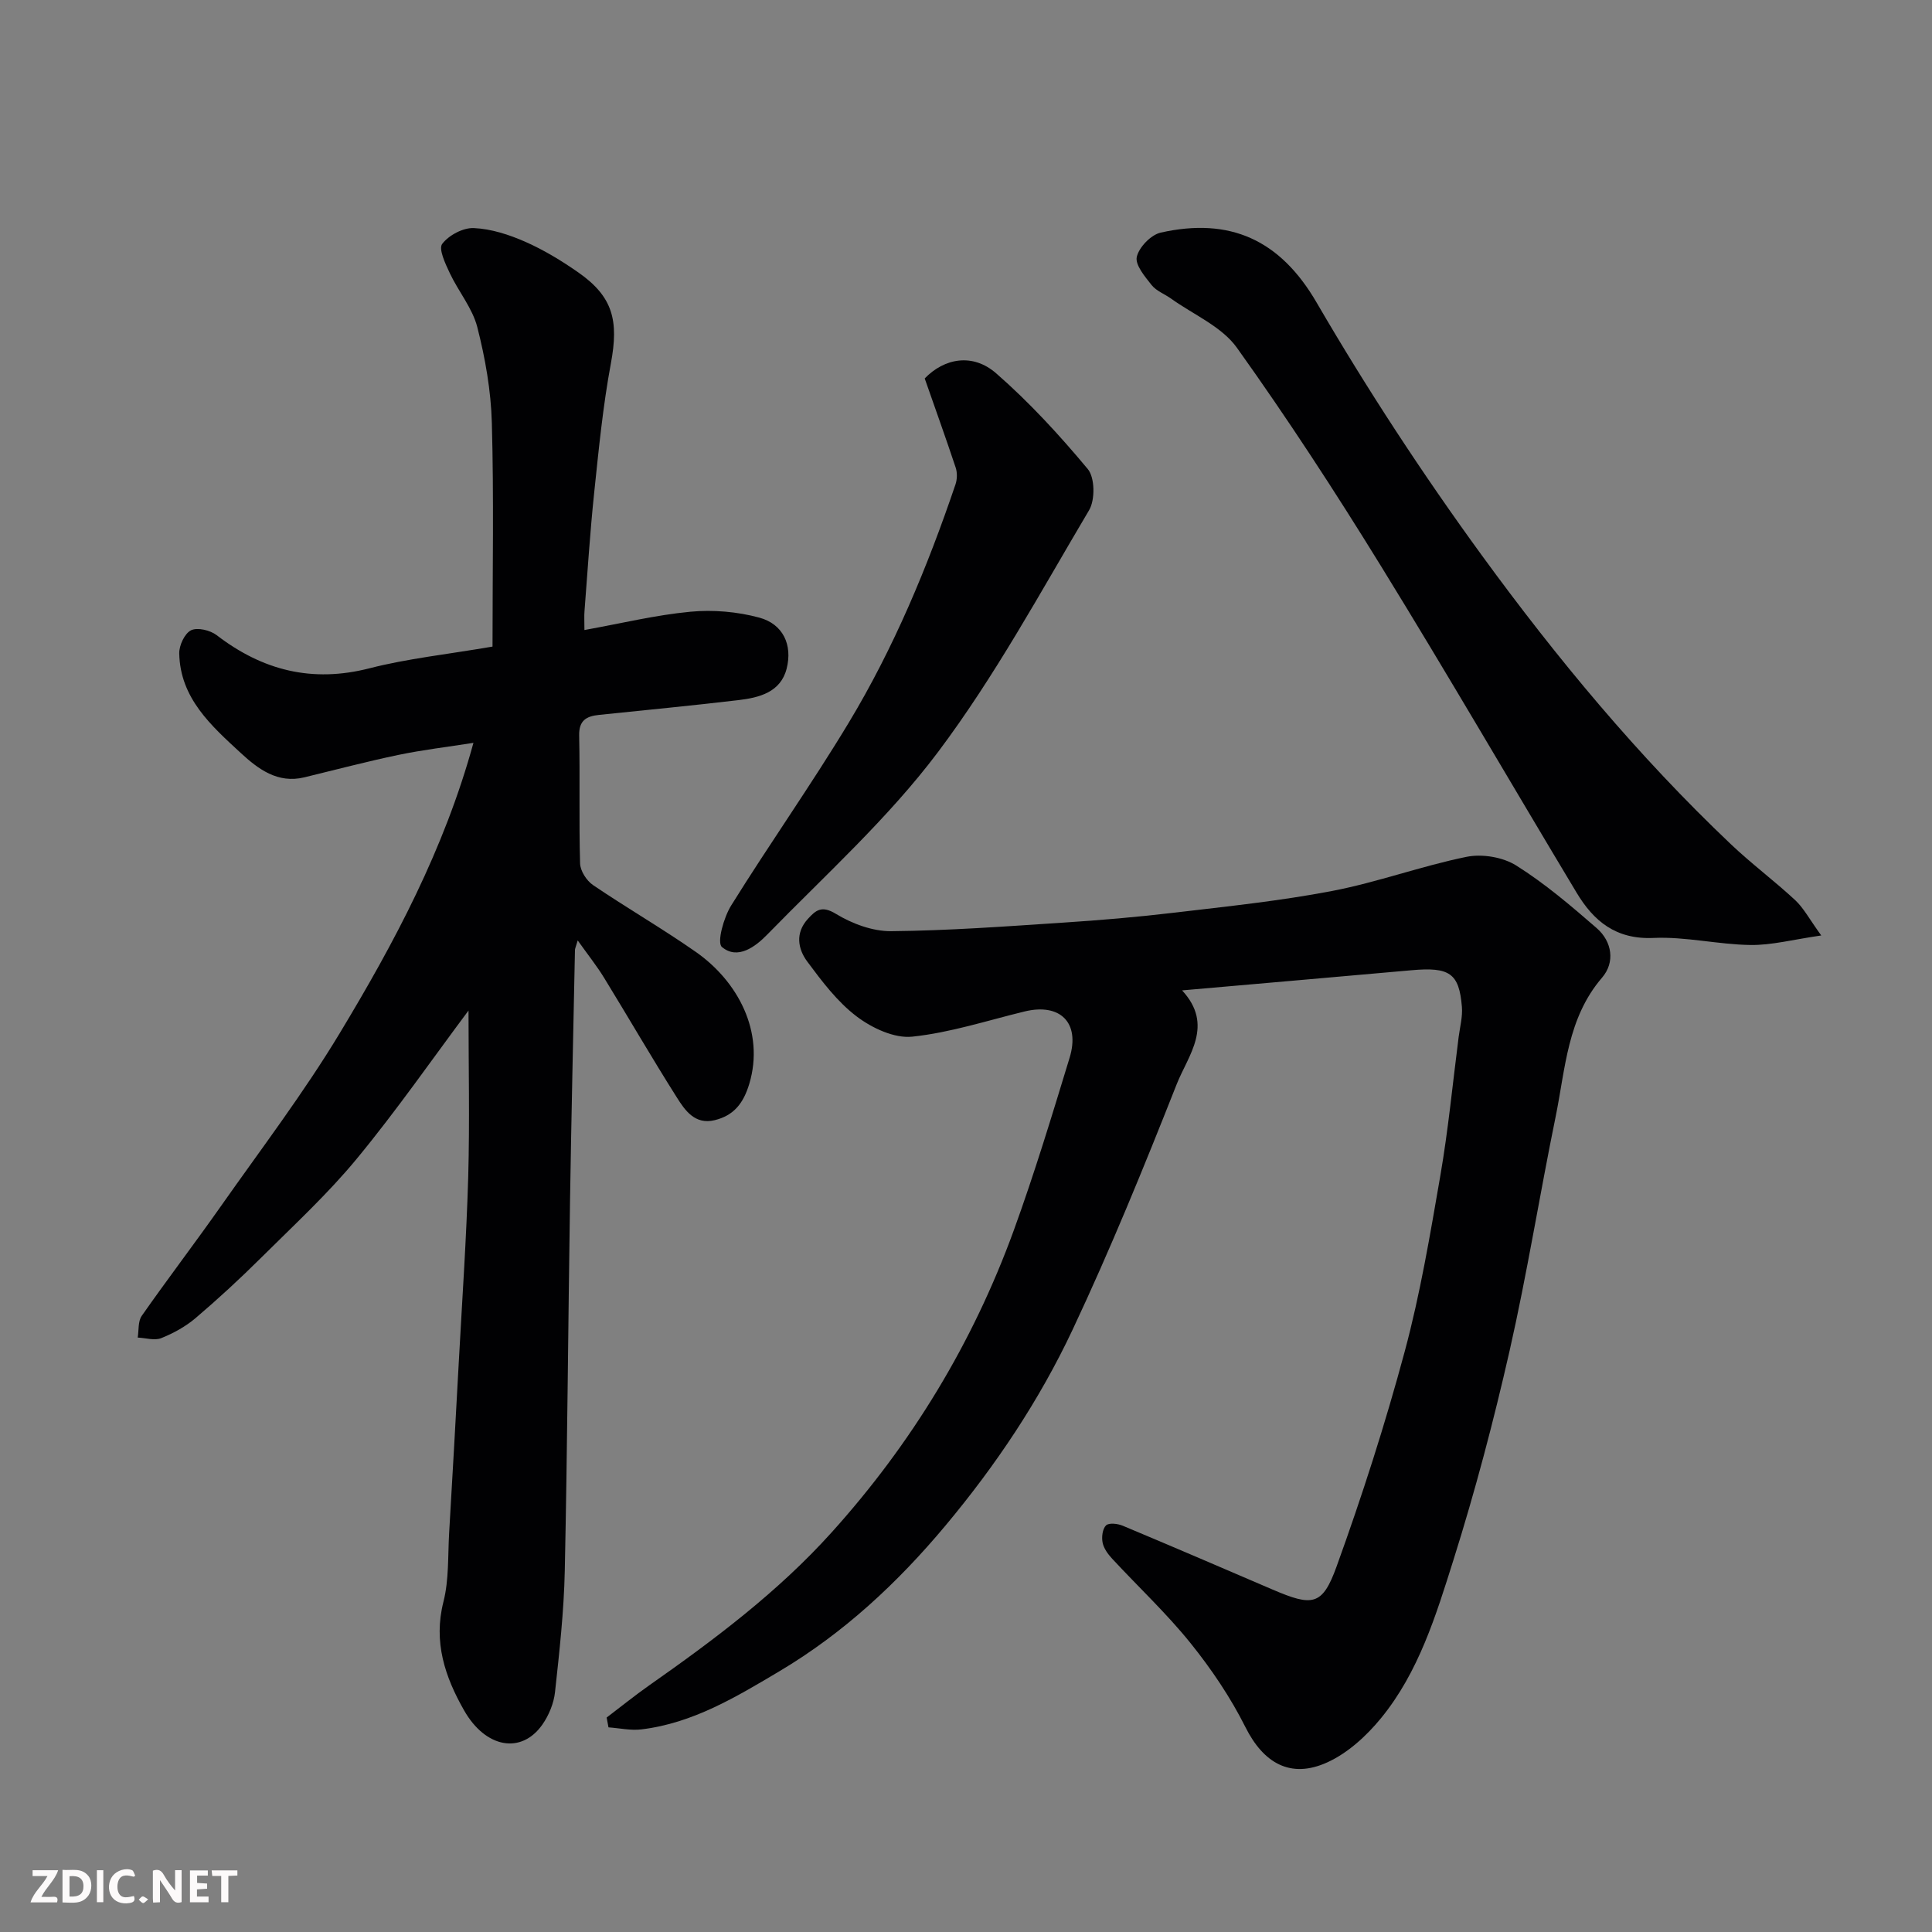
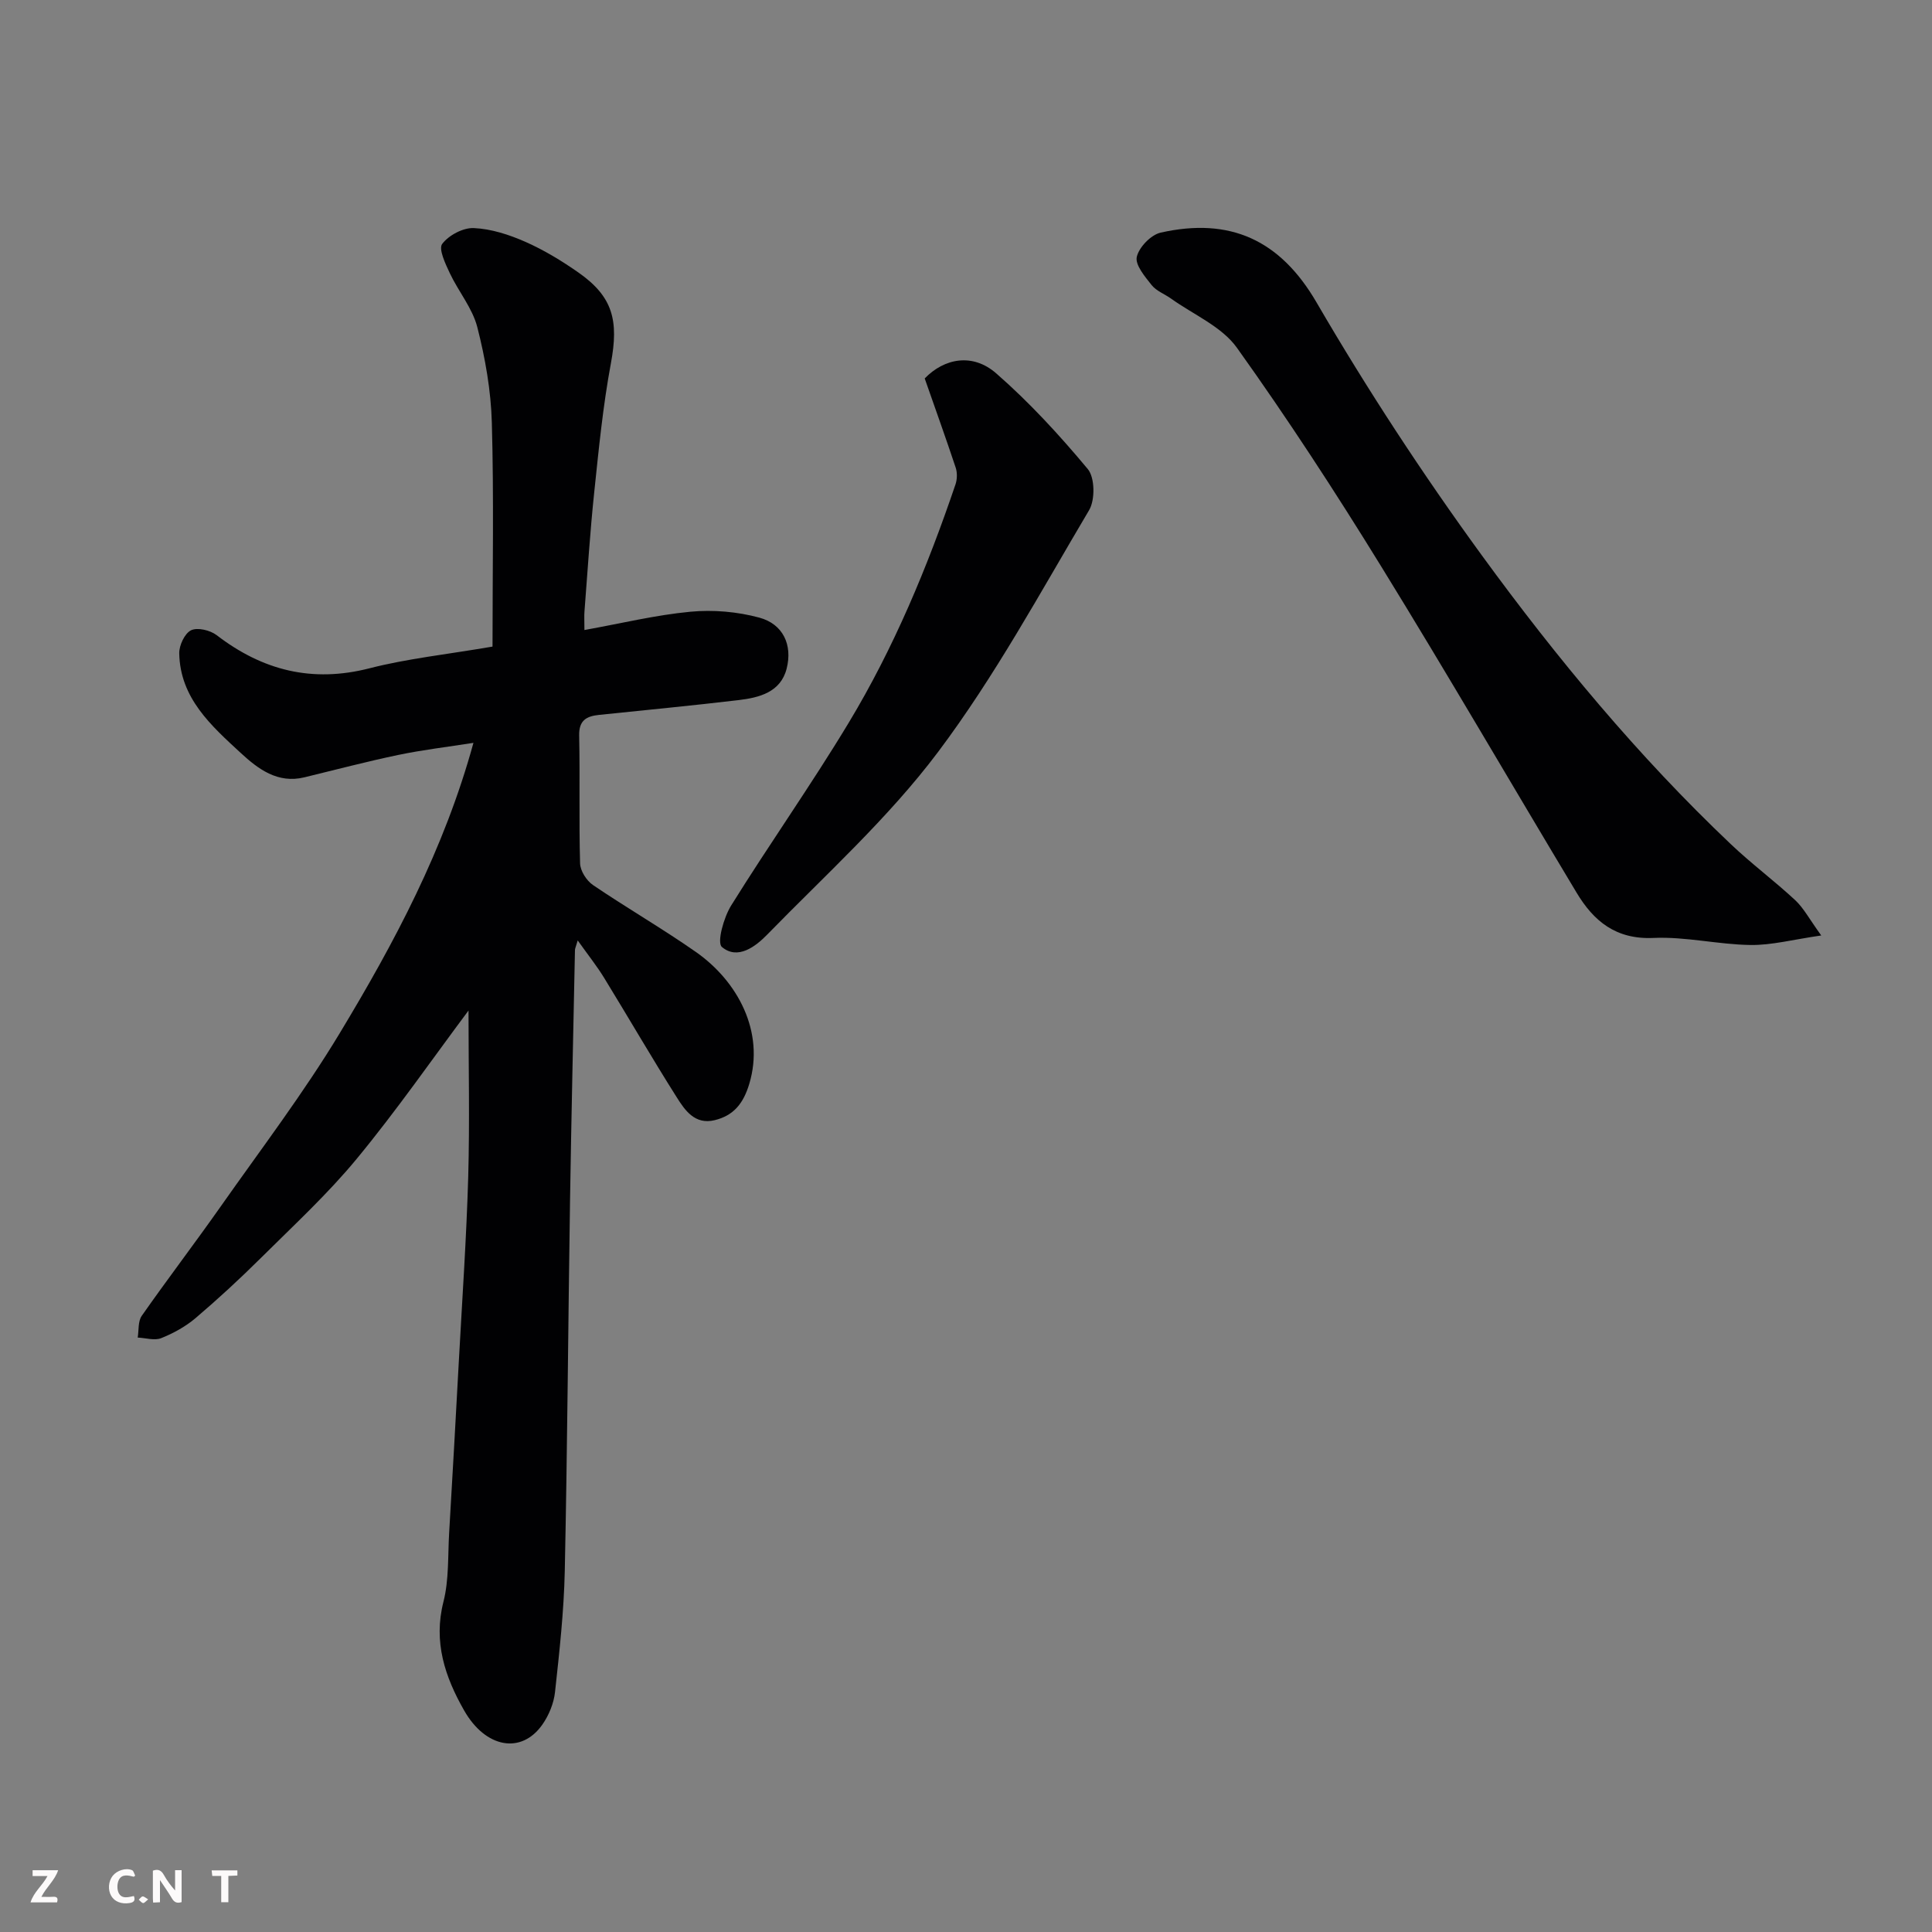
<svg xmlns="http://www.w3.org/2000/svg" enable-background="new 0 0 400 400" viewBox="0 0 400 400">
  <rect x="0" y="0" width="400" height="400" fill="#808080" stroke="none" />
  <path d="m119.61 194.71c-.41 1.39-.57 1.69-.57 1.99-.35 17.26-.75 34.52-1.02 51.79-.39 25.59-.55 51.19-1.09 76.78-.18 8.37-1.11 16.73-2.02 25.06-.25 2.32-1.27 4.8-2.62 6.73-4.35 6.19-11.76 4.88-16.21-2.95-3.95-6.94-6.39-14.14-4.27-22.48 1.16-4.56.9-9.49 1.18-14.26.7-11.86 1.37-23.73 2.01-35.6.69-12.7 1.57-25.39 1.94-38.1.32-11.53.06-23.07.06-34.45-7.45 9.97-14.87 20.67-23.12 30.67-6.05 7.34-13.12 13.85-19.88 20.57-4.34 4.31-8.85 8.47-13.5 12.43-2.07 1.76-4.6 3.15-7.13 4.16-1.38.55-3.22-.05-4.86-.12.25-1.51.04-3.35.83-4.49 5.34-7.63 10.99-15.03 16.35-22.65 8.35-11.88 17.18-23.49 24.66-35.9 11.29-18.71 21.61-38.01 27.67-60.09-5.41.85-10.52 1.45-15.55 2.5-6.52 1.36-12.98 3.07-19.46 4.64-5.53 1.34-9.57-1.73-13.16-5.04-6.12-5.65-12.57-11.36-12.74-20.64-.03-1.65 1.13-4.13 2.45-4.77 1.33-.64 3.96-.01 5.29 1.01 9.52 7.31 19.77 9.91 31.66 6.86 7.87-2.02 16.03-2.87 25.46-4.49 0-15.54.29-30.95-.14-46.33-.18-6.64-1.36-13.36-3.01-19.81-1.01-3.94-3.9-7.37-5.68-11.15-.92-1.95-2.38-5.02-1.59-6.08 1.35-1.79 4.33-3.38 6.55-3.28 3.61.16 7.32 1.37 10.68 2.85 3.85 1.7 7.53 3.94 10.99 6.36 7.14 5.01 8.36 9.93 6.71 18.79-1.65 8.84-2.52 17.83-3.46 26.78-.86 8.17-1.37 16.38-2.01 24.58-.08.96-.01 1.93-.01 3.86 7.65-1.38 14.75-3.11 21.96-3.79 4.69-.44 9.7-.01 14.24 1.22 4.92 1.33 6.93 5.64 5.66 10.59-1.25 4.86-5.66 5.98-9.95 6.49-9.61 1.14-19.25 2.06-28.88 3.06-2.56.27-4.18 1.08-4.12 4.25.19 8.83-.06 17.66.19 26.49.04 1.55 1.33 3.57 2.66 4.48 7.01 4.76 14.37 9.01 21.31 13.86 8.66 6.05 14.3 16.54 11.06 27.31-1.22 4.06-3.23 6.56-7.16 7.52-4.1 1-6.16-2.04-7.88-4.77-5.14-8.13-9.96-16.46-14.99-24.66-1.51-2.47-3.33-4.75-5.49-7.78z" fill="#010103" />
-   <path d="m244.74 205.05c6.67 7.21 1.25 13.44-1.12 19.43-6.76 17.11-13.72 34.18-21.55 50.82-6.89 14.64-15.9 28.09-26.34 40.58-9.92 11.86-21.07 22.23-34.35 30.13-8.94 5.31-17.94 10.77-28.59 12.04-2.22.27-4.54-.26-6.81-.42-.13-.68-.25-1.35-.38-2.03 2.93-2.22 5.79-4.54 8.79-6.65 13.5-9.47 26.68-19.35 37.77-31.66 16.6-18.41 29.27-39.29 37.74-62.58 4.27-11.75 7.9-23.74 11.55-35.71 2.22-7.28-1.97-11.37-9.31-9.59-7.74 1.88-15.42 4.4-23.28 5.22-3.7.39-8.34-1.79-11.5-4.19-3.99-3.02-7.18-7.26-10.22-11.35-1.96-2.64-2.53-5.93.12-8.84 1.66-1.83 2.88-2.83 5.8-1.05 3.35 2.04 7.61 3.63 11.46 3.59 11.87-.11 23.74-.99 35.59-1.77 7.71-.5 15.42-1.16 23.09-2.07 10.89-1.29 21.82-2.42 32.58-4.48 9.39-1.8 18.47-5.16 27.84-7.07 3.23-.66 7.52.05 10.29 1.79 5.93 3.72 11.34 8.34 16.65 12.95 3.24 2.82 3.85 7.11 1.13 10.27-7.22 8.4-7.58 18.87-9.62 28.83-3.3 16.12-5.89 32.41-9.53 48.45-3.31 14.57-7.14 29.07-11.63 43.32-3.61 11.45-7.19 23.19-14.98 32.71-3 3.67-6.87 7.22-11.11 9.15-7.65 3.49-13.25.13-16.96-7.27-3.09-6.17-7.05-12.04-11.39-17.43-4.97-6.17-10.82-11.64-16.22-17.47-.87-.94-1.74-2.13-1.97-3.33-.23-1.14-.02-2.85.72-3.56.6-.57 2.41-.36 3.44.07 10.37 4.34 20.7 8.78 31.03 13.22 8.26 3.54 10.31 3.38 13.24-4.73 5.3-14.65 10.08-29.54 14.13-44.59 3.21-11.93 5.26-24.2 7.37-36.39 1.64-9.51 2.56-19.14 3.79-28.71.27-2.07.84-4.18.67-6.23-.57-6.96-2.55-8.28-10.45-7.57-15.55 1.39-31.1 2.73-47.48 4.17z" fill="#010103" />
  <path d="m377.07 193.68c-5.84.84-10.25 2.03-14.64 1.97-6.7-.09-13.43-1.76-20.09-1.46-7.78.35-12.38-3.46-15.94-9.4-13.51-22.49-26.68-45.19-40.44-67.52-9.48-15.39-19.36-30.57-29.87-45.27-3.14-4.4-9.01-6.86-13.64-10.18-1.33-.95-3.04-1.57-4.01-2.79-1.4-1.76-3.46-4.2-3.08-5.85.46-2 2.93-4.57 4.95-5.02 14.35-3.22 24.73 1.5 32.27 14.46 10.48 18 21.95 35.52 34.21 52.35 15.51 21.28 32.35 41.58 51.52 59.77 4.28 4.07 9.05 7.62 13.38 11.64 1.75 1.64 2.91 3.89 5.38 7.3z" fill="#010103" />
  <path d="m191.45 78.35c4.06-4.19 9.92-5.31 14.79-1.06 6.88 6 13.13 12.81 18.98 19.83 1.47 1.77 1.53 6.37.27 8.5-10.05 16.94-19.5 34.4-31.29 50.09-10.32 13.73-23.33 25.45-35.39 37.82-2.37 2.43-6.08 5.29-9.35 2.53-1.07-.91.38-6.11 1.91-8.57 7.91-12.72 16.58-24.98 24.32-37.81 9.37-15.53 16.32-32.25 22.14-49.41.35-1.04.38-2.4.04-3.44-2.05-6.16-4.25-12.27-6.42-18.48z" fill="#010103" />
  <g fill="#fcfafa">
    <path d="m37.59 393.81c-.92.31-1.52.05-2-.78-.7-1.2-1.52-2.34-2.47-3.78v4.59c-.55.03-.95.05-1.41.07-.03-.37-.06-.64-.06-.91 0-1.91 0-3.81 0-5.7 1.13-.41 1.77-.03 2.29.91.62 1.11 1.38 2.14 2.31 3.19v-4.2h1.35v6.61z" />
-     <path d="m12.94 393.88v-6.75c1.9.19 3.93-.54 5.37 1.29.8 1.01.78 2.88.03 3.97-1.37 1.97-3.4 1.51-5.4 1.49m1.45-1.22c2.04.12 2.92-.58 2.89-2.21-.03-1.51-.98-2.19-2.89-2z" />
    <path d="m11.81 393.87h-5.49c.68-2.18 2.47-3.48 3.51-5.45h-3.08v-1.21h5.29c-.71 2.13-2.44 3.48-3.47 5.51.86 0 1.63.04 2.39-.01.79-.05 1.14.21.85 1.16" />
-     <path d="m39.33 393.86v-6.61h3.7v1.07h-2.22v1.52c.68.04 1.34.09 2.07.13v1.07c-.72.05-1.38.09-2.1.14v1.48h2.4v1.19h-3.84z" />
    <path d="m27.71 388.56c-1.15-.3-2.46-.61-3.1.64-.37.73-.41 1.93-.06 2.67.63 1.35 1.99.93 3.17.68.35.94-.01 1.32-.93 1.46-1.62.25-3.05-.27-3.76-1.48-.73-1.24-.6-3.03.31-4.17.88-1.11 2.71-1.7 4-1.16.32.13.44.74.65 1.12-.1.08-.19.16-.28.24" />
    <path d="m49.15 387.24v1.07c-.59.02-1.17.05-1.87.08v5.44h-1.48v-5.44h-1.85c-.05-.4-.08-.73-.13-1.15z" />
-     <path d="m20.06 387.21h1.33v6.62h-1.33z" />
+     <path d="m20.06 387.21h1.33h-1.33z" />
    <path d="m30.68 393.25c-.49.38-.8.79-1.05.76-.32-.05-.6-.45-.9-.7.26-.24.51-.64.8-.67.29-.04.62.3 1.15.61" />
  </g>
</svg>